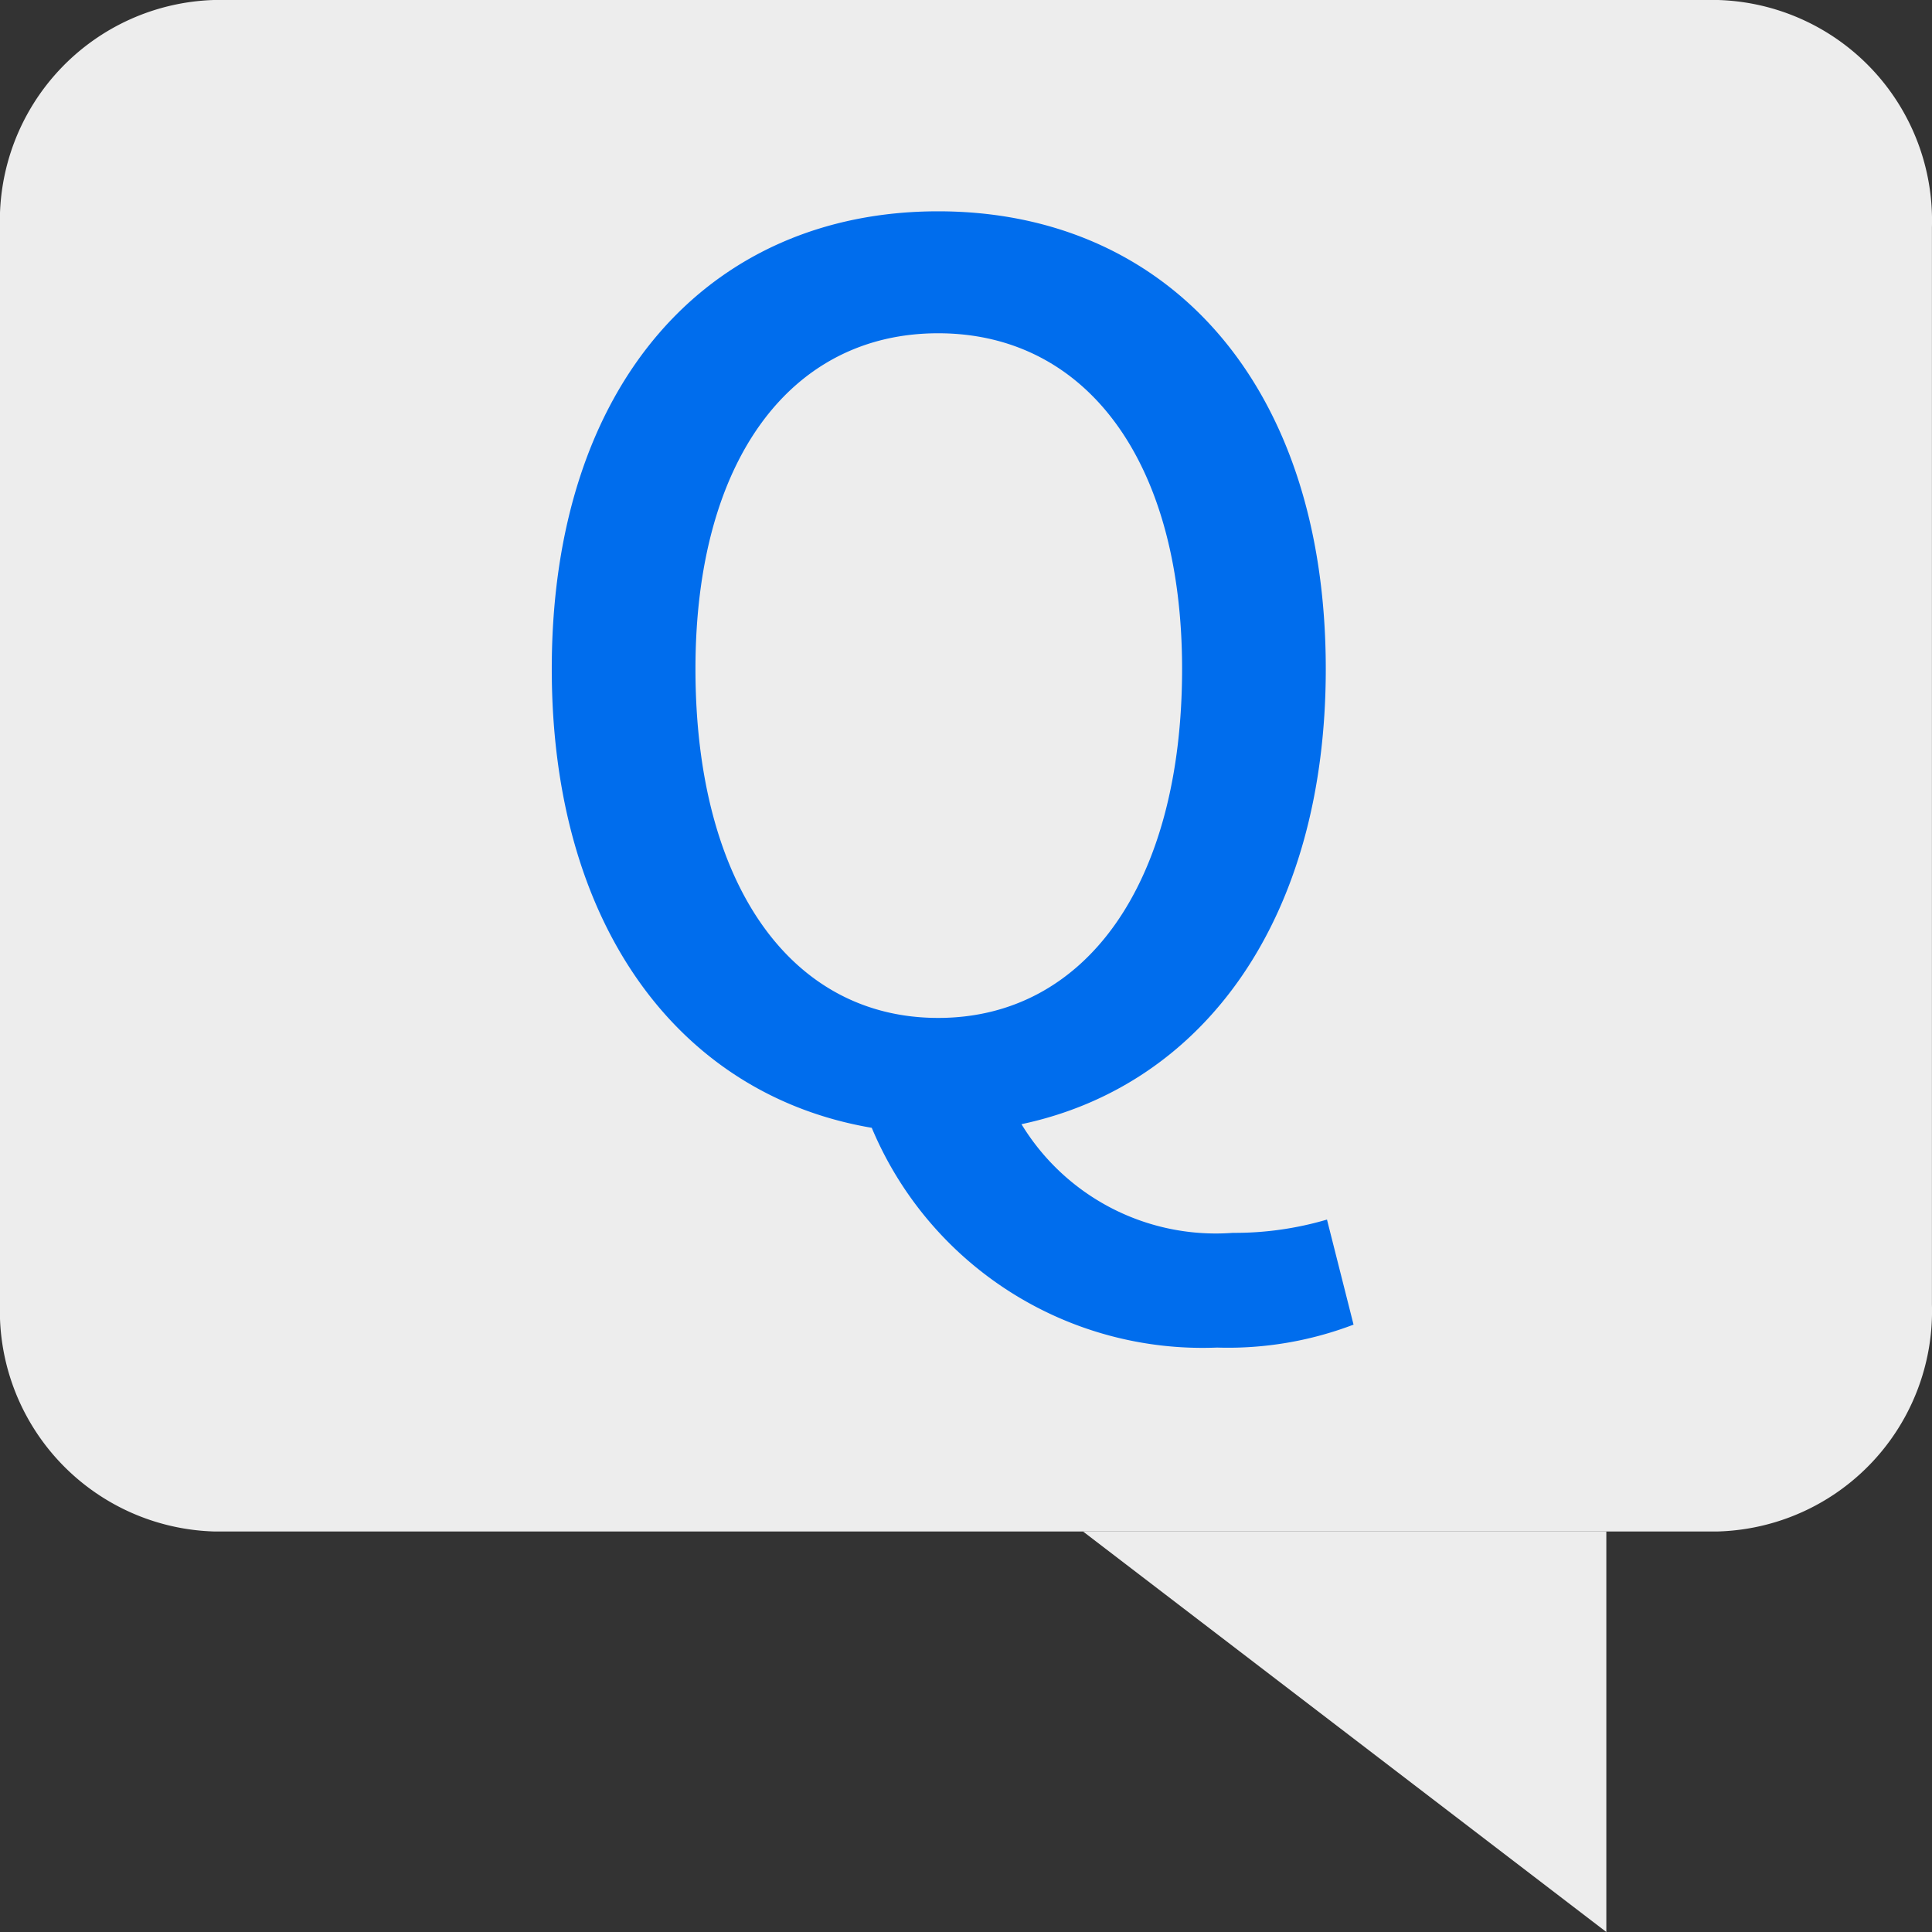
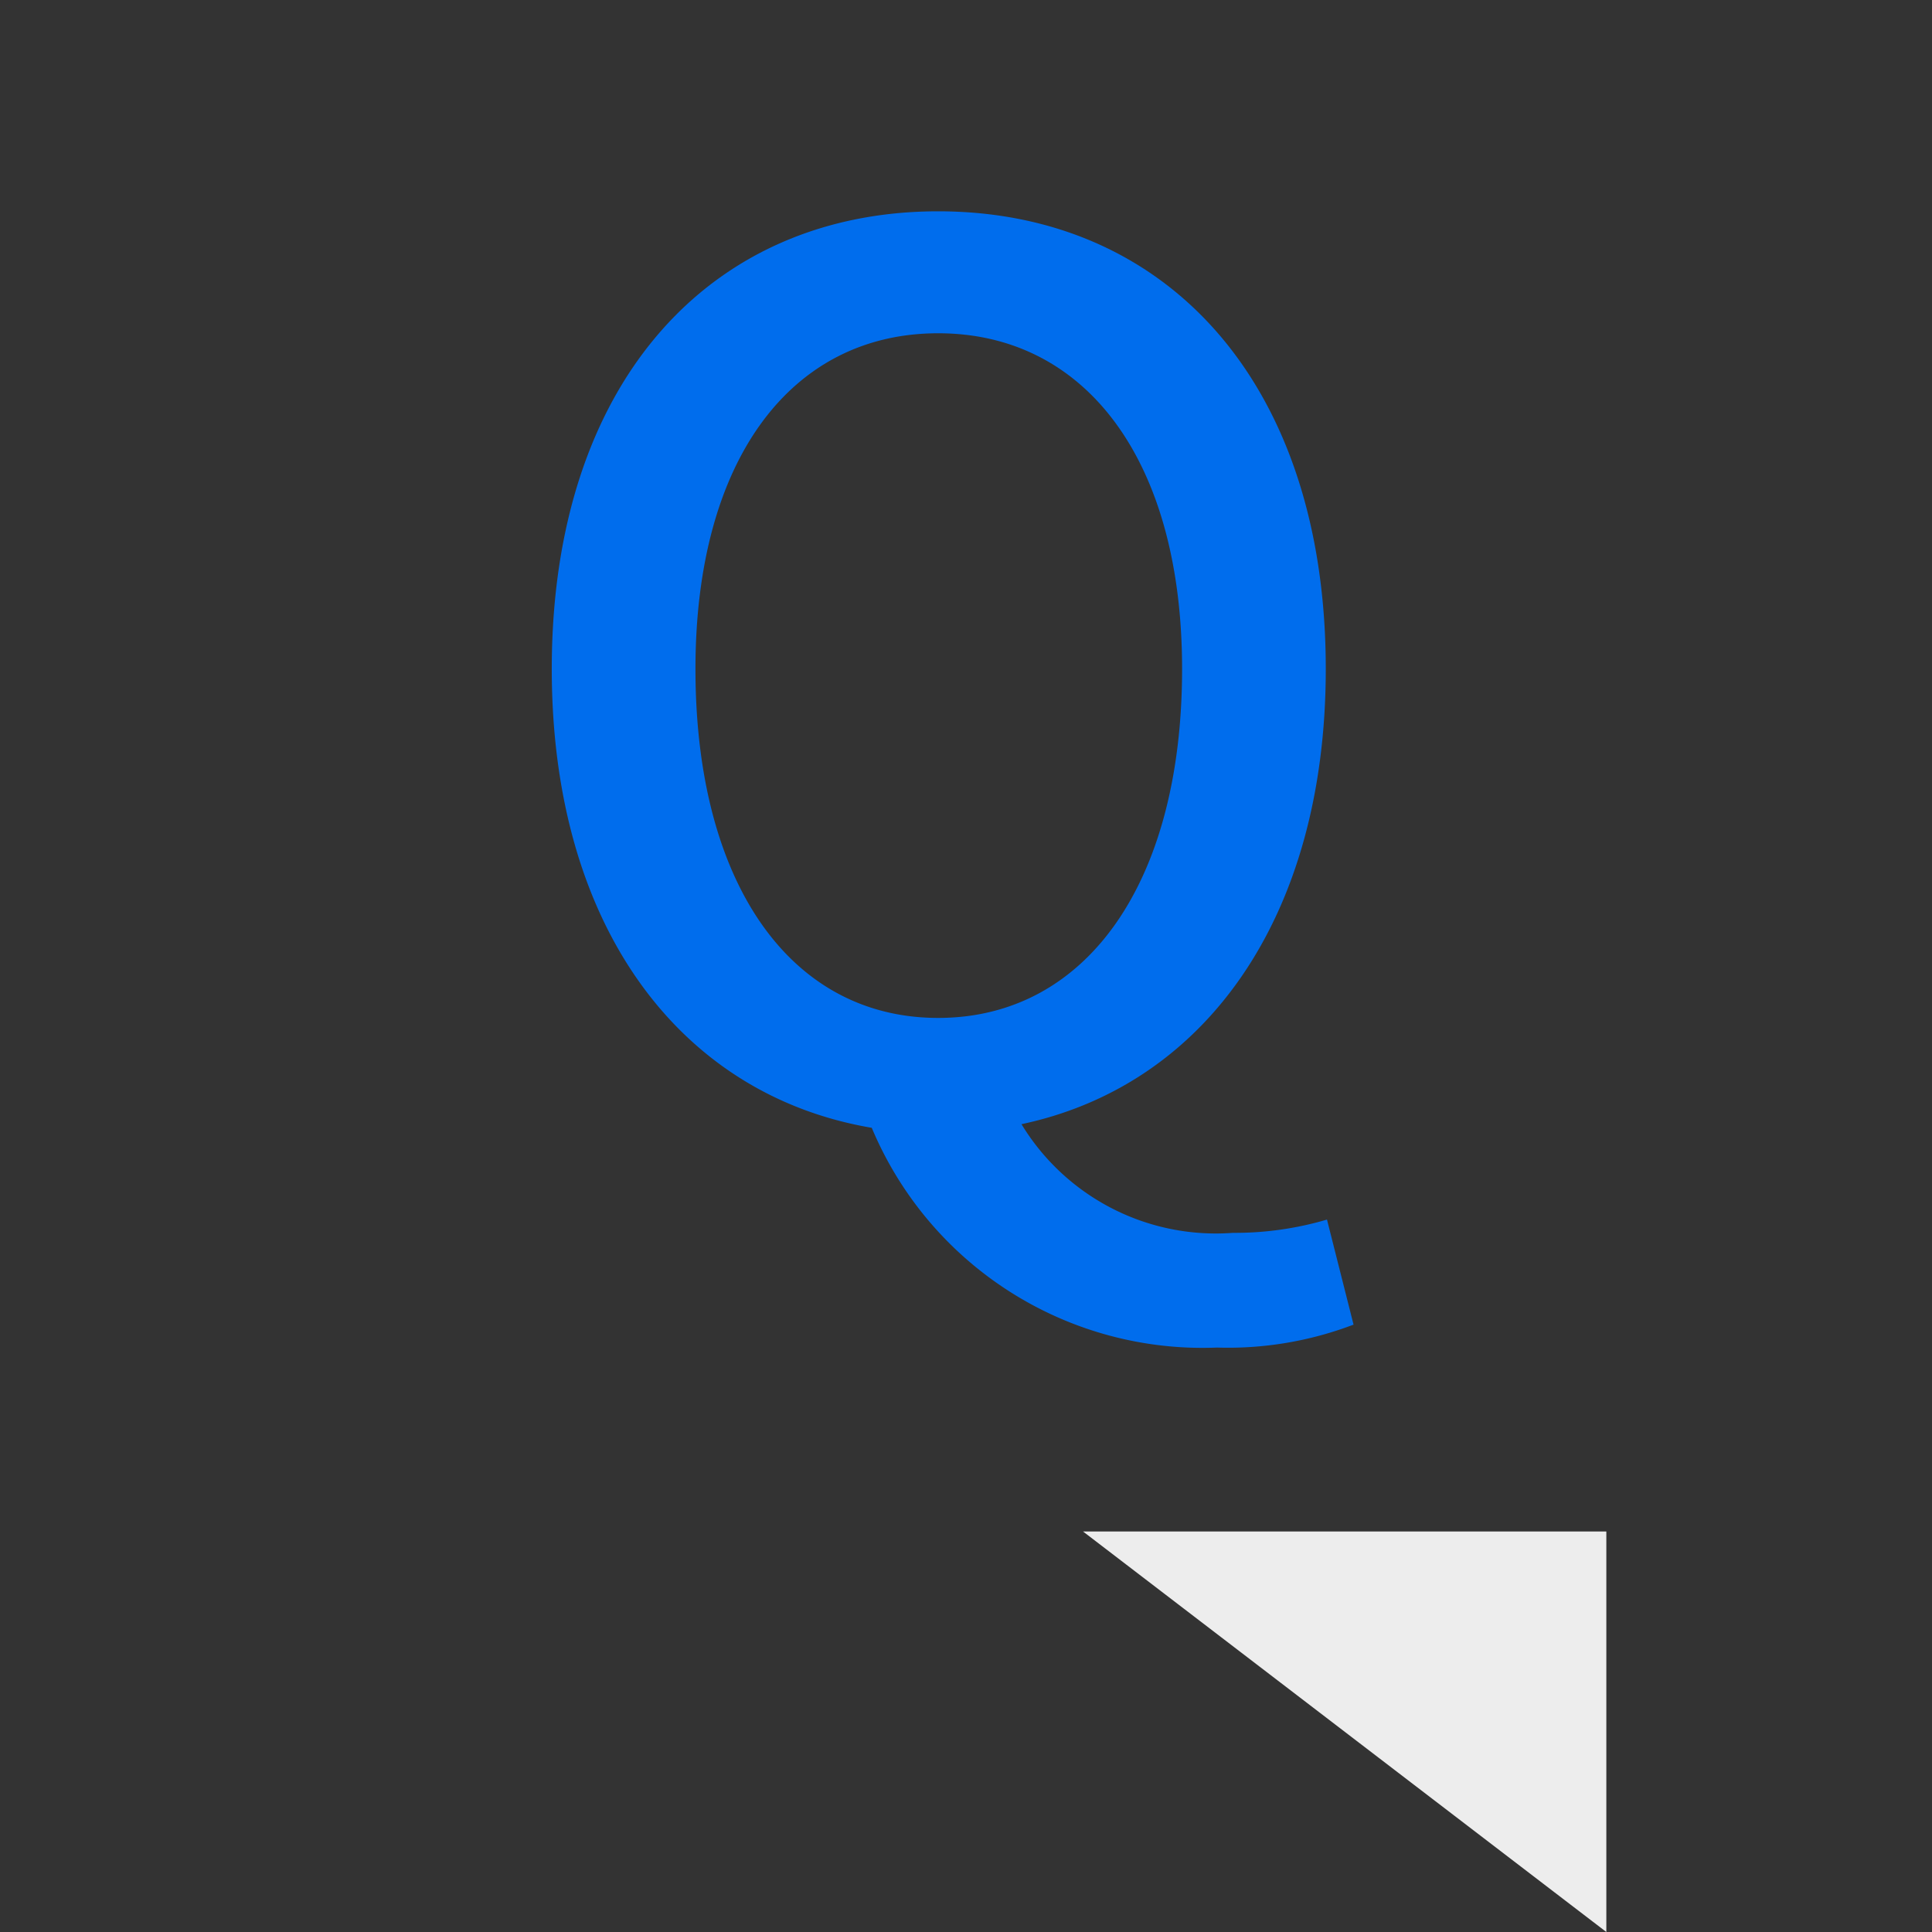
<svg xmlns="http://www.w3.org/2000/svg" width="32" height="32" viewBox="0 0 32 32">
  <rect x="0" y="0" width="32" height="32" fill="#333333" stroke="none" />
  <defs>
    <style>
      .cls-1 {
        fill: #ededed;
      }

      .cls-2 {
        fill: #006ded;
      }
    </style>
  </defs>
  <g id="그룹_17381" data-name="그룹 17381" transform="translate(-216.001 -663.75)">
    <g id="그룹_17372" data-name="그룹 17372" transform="translate(216.001 663.75)">
-       <path id="패스_23918" data-name="패스 23918" class="cls-1" d="M371.108,1174.9h2.216a3.652,3.652,0,0,0,3.544-3.757v-17.849a3.654,3.654,0,0,0-3.544-3.76H348.411a3.659,3.659,0,0,0-3.543,3.76v17.849a3.657,3.657,0,0,0,3.543,3.757h15.608" transform="translate(-344.869 -1149.534)" />
      <path id="패스_23919" data-name="패스 23919" class="cls-1" d="M359,1172.229v6.634l-8.668-6.634" transform="translate(-332.394 -1146.863)" />
    </g>
    <path id="패스_23924" data-name="패스 23924" class="cls-2" d="M7.54-1.64c-2.44,0-4.02-2.22-4.02-5.78,0-3.46,1.58-5.56,4.02-5.56s4.04,2.1,4.04,5.56C11.58-3.86,9.98-1.64,7.54-1.64Zm4.62,5.46a5.841,5.841,0,0,0,2.26-.38L13.98,1.7a5.4,5.4,0,0,1-1.56.22A3.768,3.768,0,0,1,8.92.12c3.02-.64,5.04-3.4,5.04-7.54,0-4.74-2.64-7.58-6.42-7.58s-6.4,2.84-6.4,7.58c0,4.26,2.12,7.06,5.3,7.6A5.94,5.94,0,0,0,12.16,3.82Z" transform="translate(224 682.25)" />
  </g>
</svg>